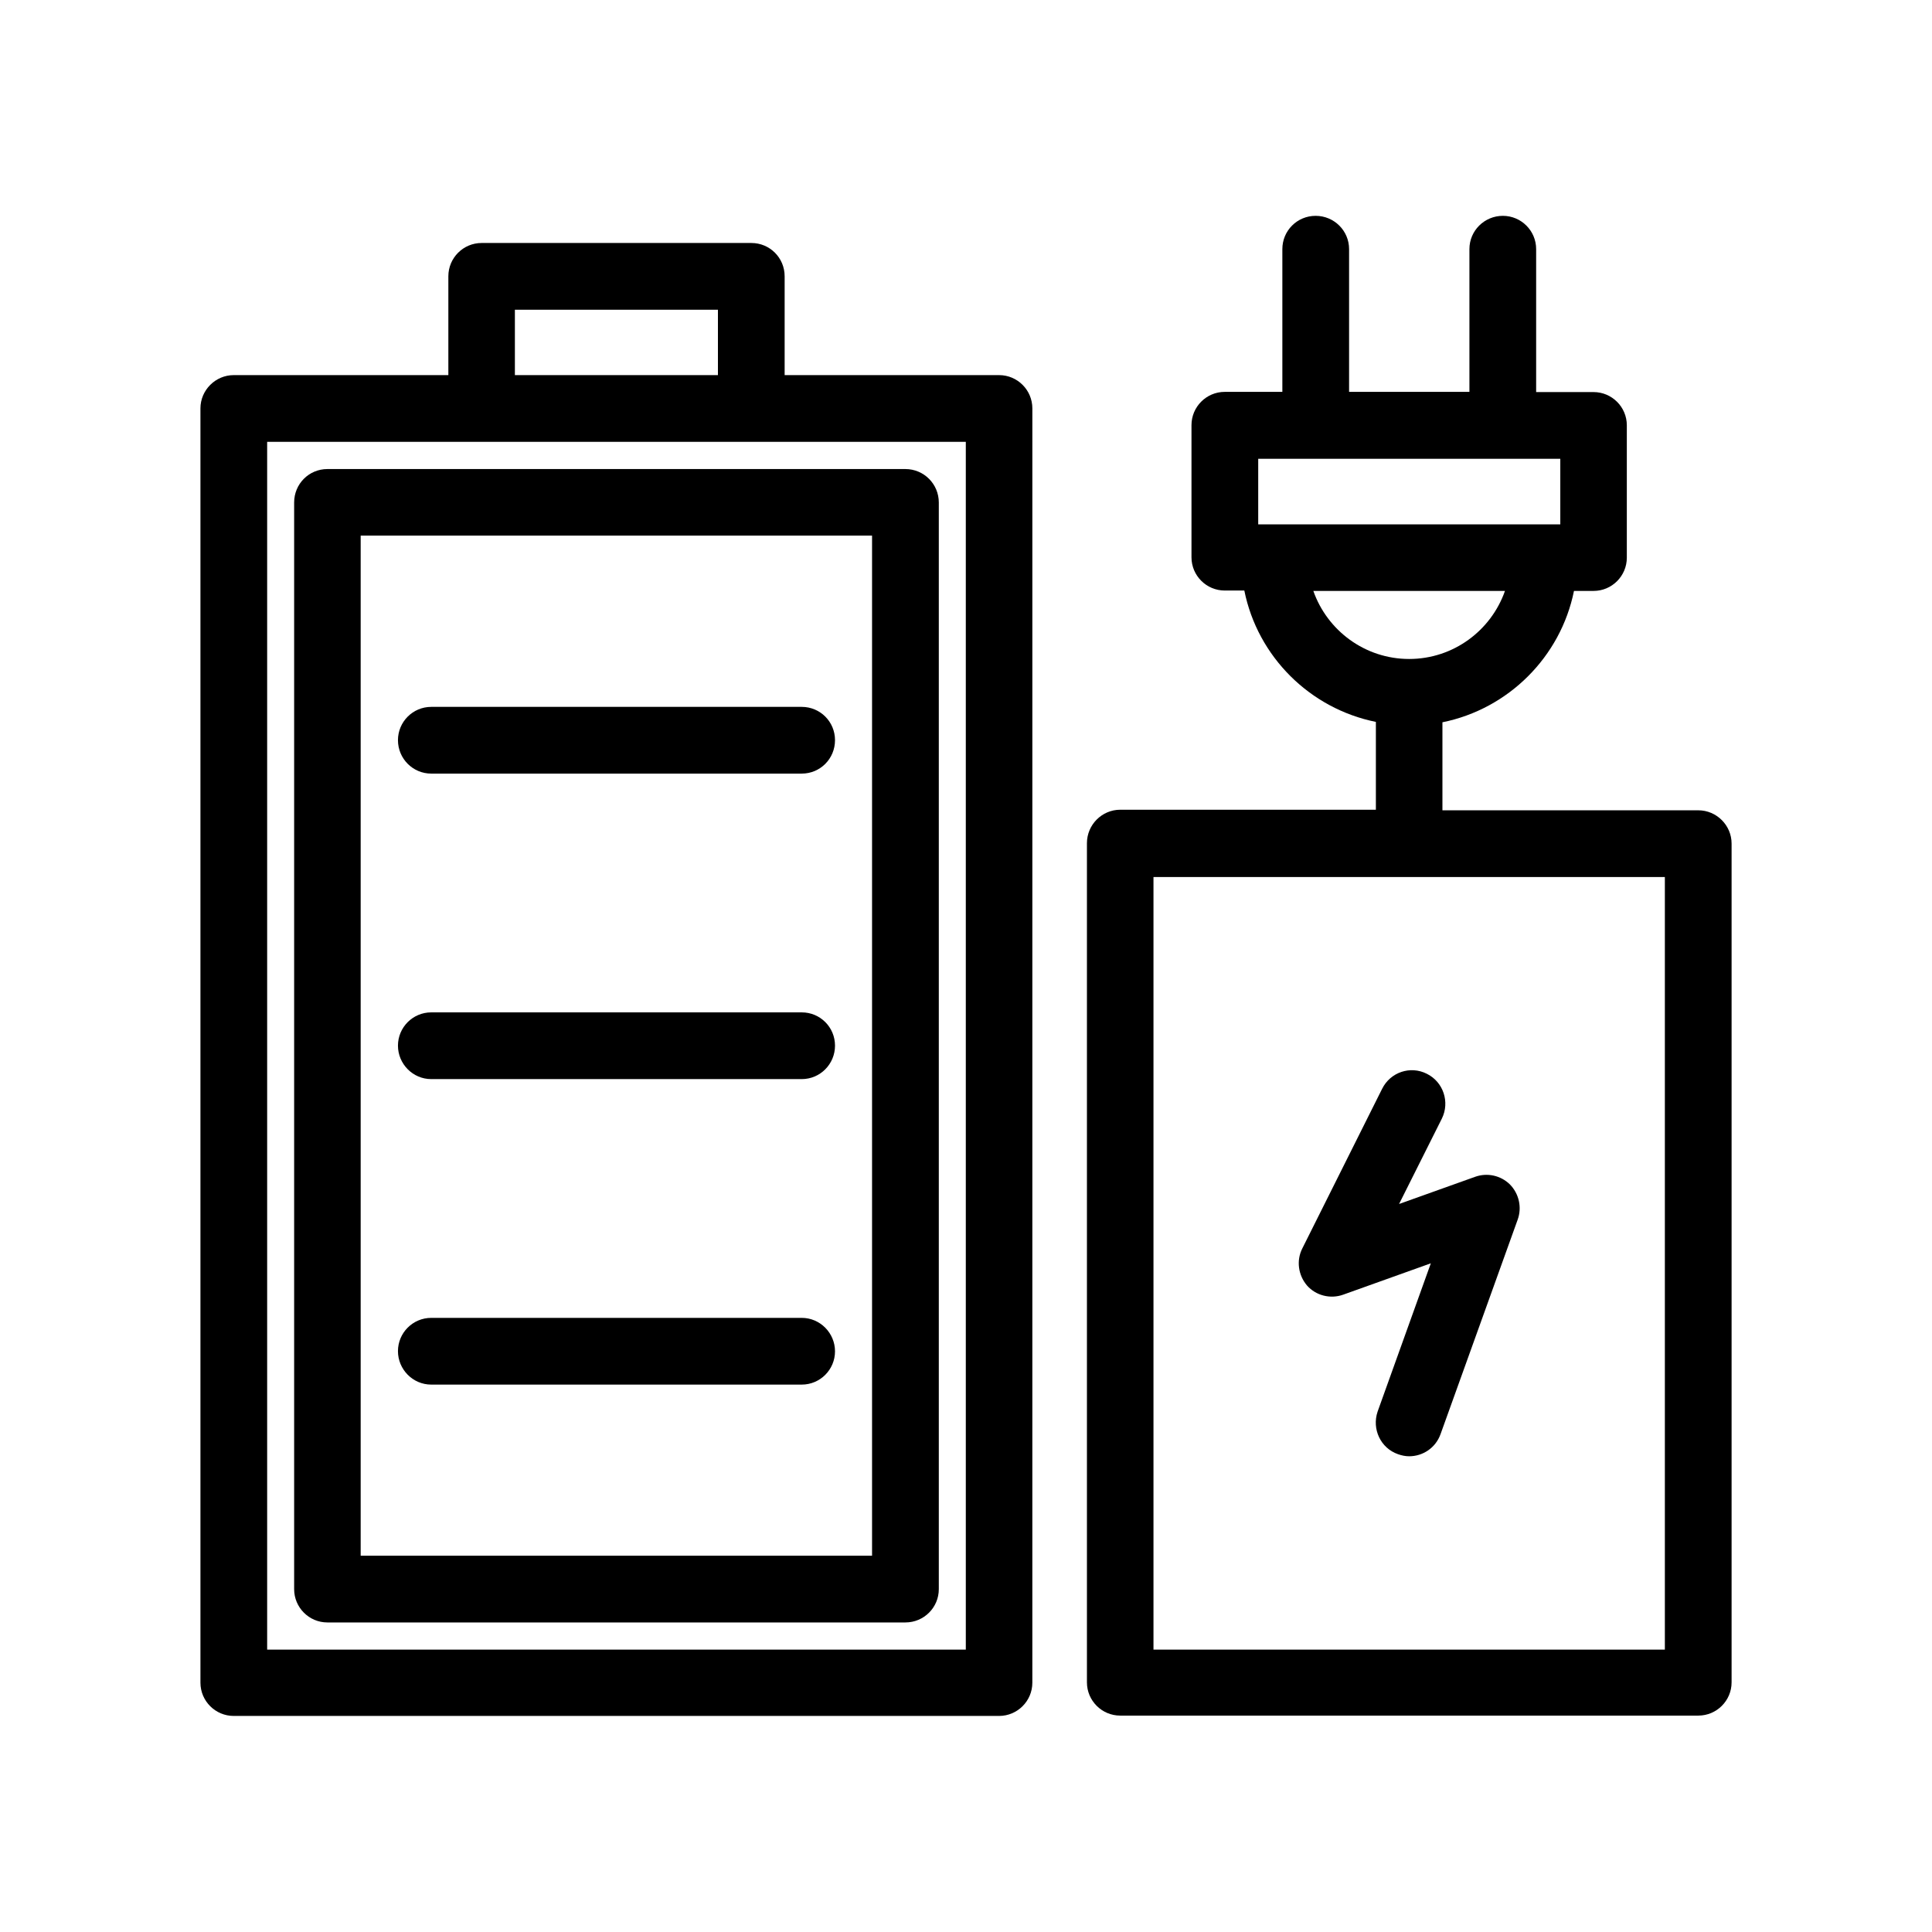
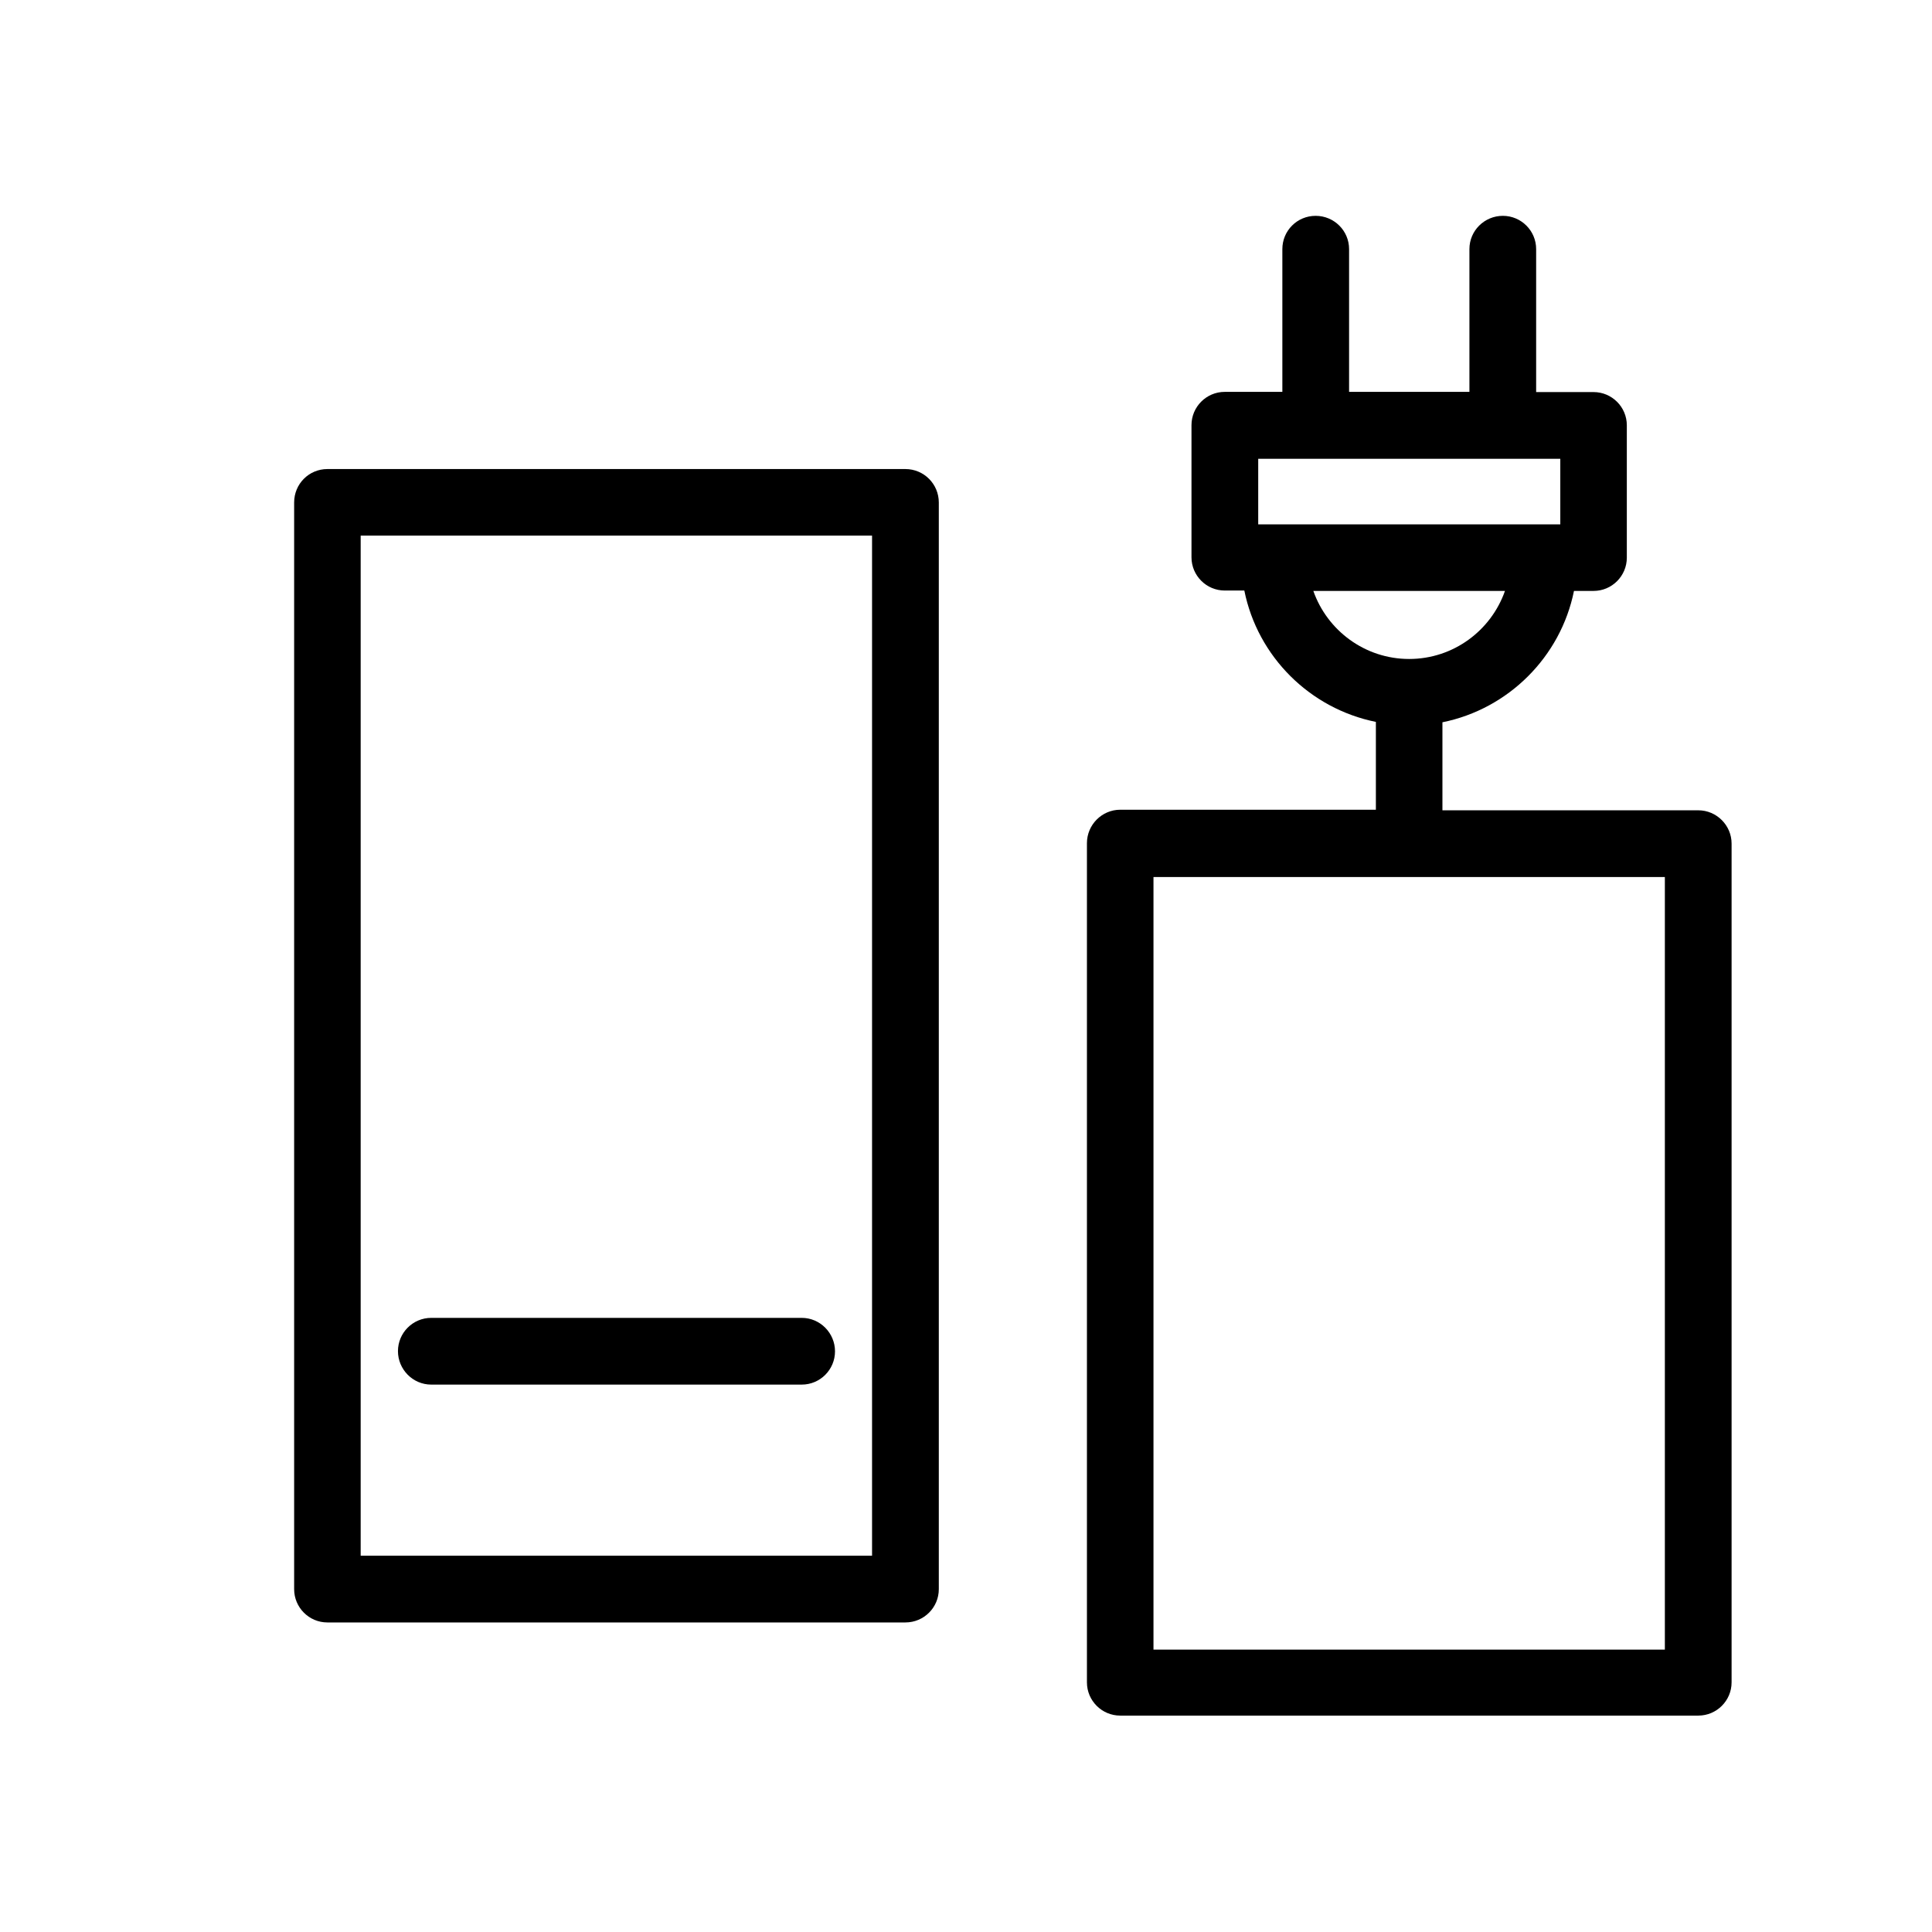
<svg xmlns="http://www.w3.org/2000/svg" fill="#000000" width="800px" height="800px" version="1.1" viewBox="144 144 512 512">
  <g>
-     <path d="m408.77 243.41h-56.832v-26.199c0-4.887-3.93-8.816-8.816-8.816h-71.488c-4.887 0-8.816 3.981-8.816 8.816v26.199h-56.883c-4.836 0-8.816 3.981-8.816 8.816v337.7c0 4.887 3.981 8.816 8.816 8.816h202.83c4.836 0 8.816-3.93 8.816-8.816l0.004-337.7c0-4.836-3.93-8.816-8.816-8.816zm-128.32-17.332h53.809v17.332h-53.809zm119.5 355.09h-185.15v-320.07h185.15z" />
    <path d="m221.95 277.17v287.98c0 4.836 3.93 8.816 8.816 8.816h153.16c4.938 0 8.867-3.981 8.867-8.816v-287.98c0-4.887-3.93-8.867-8.867-8.867h-153.16c-4.887 0-8.816 3.93-8.816 8.867zm17.633 8.77h135.52v270.34h-135.52z" />
-     <path d="m356.47 412.29h-98.191c-4.887 0-8.816 3.981-8.816 8.816s3.93 8.867 8.816 8.867h98.191c4.887 0 8.816-3.981 8.816-8.867s-3.93-8.816-8.816-8.816z" />
-     <path d="m356.47 331.33h-98.191c-4.887 0-8.816 3.981-8.816 8.816 0 4.938 3.981 8.867 8.816 8.867h98.191c4.887 0 8.816-3.93 8.816-8.867 0-4.887-3.93-8.816-8.816-8.816z" />
    <path d="m356.47 493.25h-98.191c-4.887 0-8.816 3.981-8.816 8.816 0 4.836 3.93 8.867 8.816 8.867h98.191c4.887 0 8.816-3.981 8.816-8.816 0-4.836-3.93-8.867-8.816-8.867z" />
-     <path d="m510.28 432.54-21.16 42.32c-1.609 3.176-1.105 7.055 1.262 9.824 2.367 2.672 6.195 3.629 9.574 2.418l23.227-8.312-14.105 39.297c-1.566 4.637 0.801 9.676 5.387 11.285 1.008 0.352 1.965 0.555 2.973 0.555 3.629 0 7.004-2.215 8.312-5.844l20.453-56.879c1.16-3.227 0.355-6.852-2.066-9.32-2.418-2.367-5.992-3.176-9.219-2.016l-20.152 7.203 11.336-22.621c2.168-4.383 0.402-9.723-3.981-11.887-4.383-2.219-9.672-0.406-11.84 3.977z" />
    <path d="m594.07 358.74h-67.812v-23.328c17.48-3.527 31.336-17.332 34.863-34.812h5.188c4.887 0 8.816-3.981 8.816-8.816v-35.066c0-4.887-3.981-8.816-8.816-8.816h-15.215v-37.887c0-4.887-3.981-8.816-8.816-8.816-4.887 0-8.867 3.93-8.867 8.816v37.836h-31.891v-37.836c0-4.887-3.981-8.816-8.867-8.816-4.887 0-8.816 3.93-8.816 8.816v37.836h-15.266c-4.887 0-8.816 3.981-8.816 8.816v35.016c0 4.887 3.981 8.816 8.816 8.816h5.188c3.527 17.531 17.383 31.285 34.863 34.812v23.277h-67.758c-4.836 0-8.816 3.981-8.816 8.867v222.38c0 4.887 3.981 8.816 8.816 8.816h153.21c4.836 0 8.816-3.93 8.816-8.816v-222.28c0-4.84-3.981-8.816-8.816-8.816zm-116.63-93.156h80.055v17.383h-80.055zm14.609 35.016h50.785c-3.676 10.477-13.652 18.035-25.391 18.035s-21.715-7.559-25.395-18.035zm93.156 280.57h-135.52v-204.75h135.52z" />
  </g>
</svg>